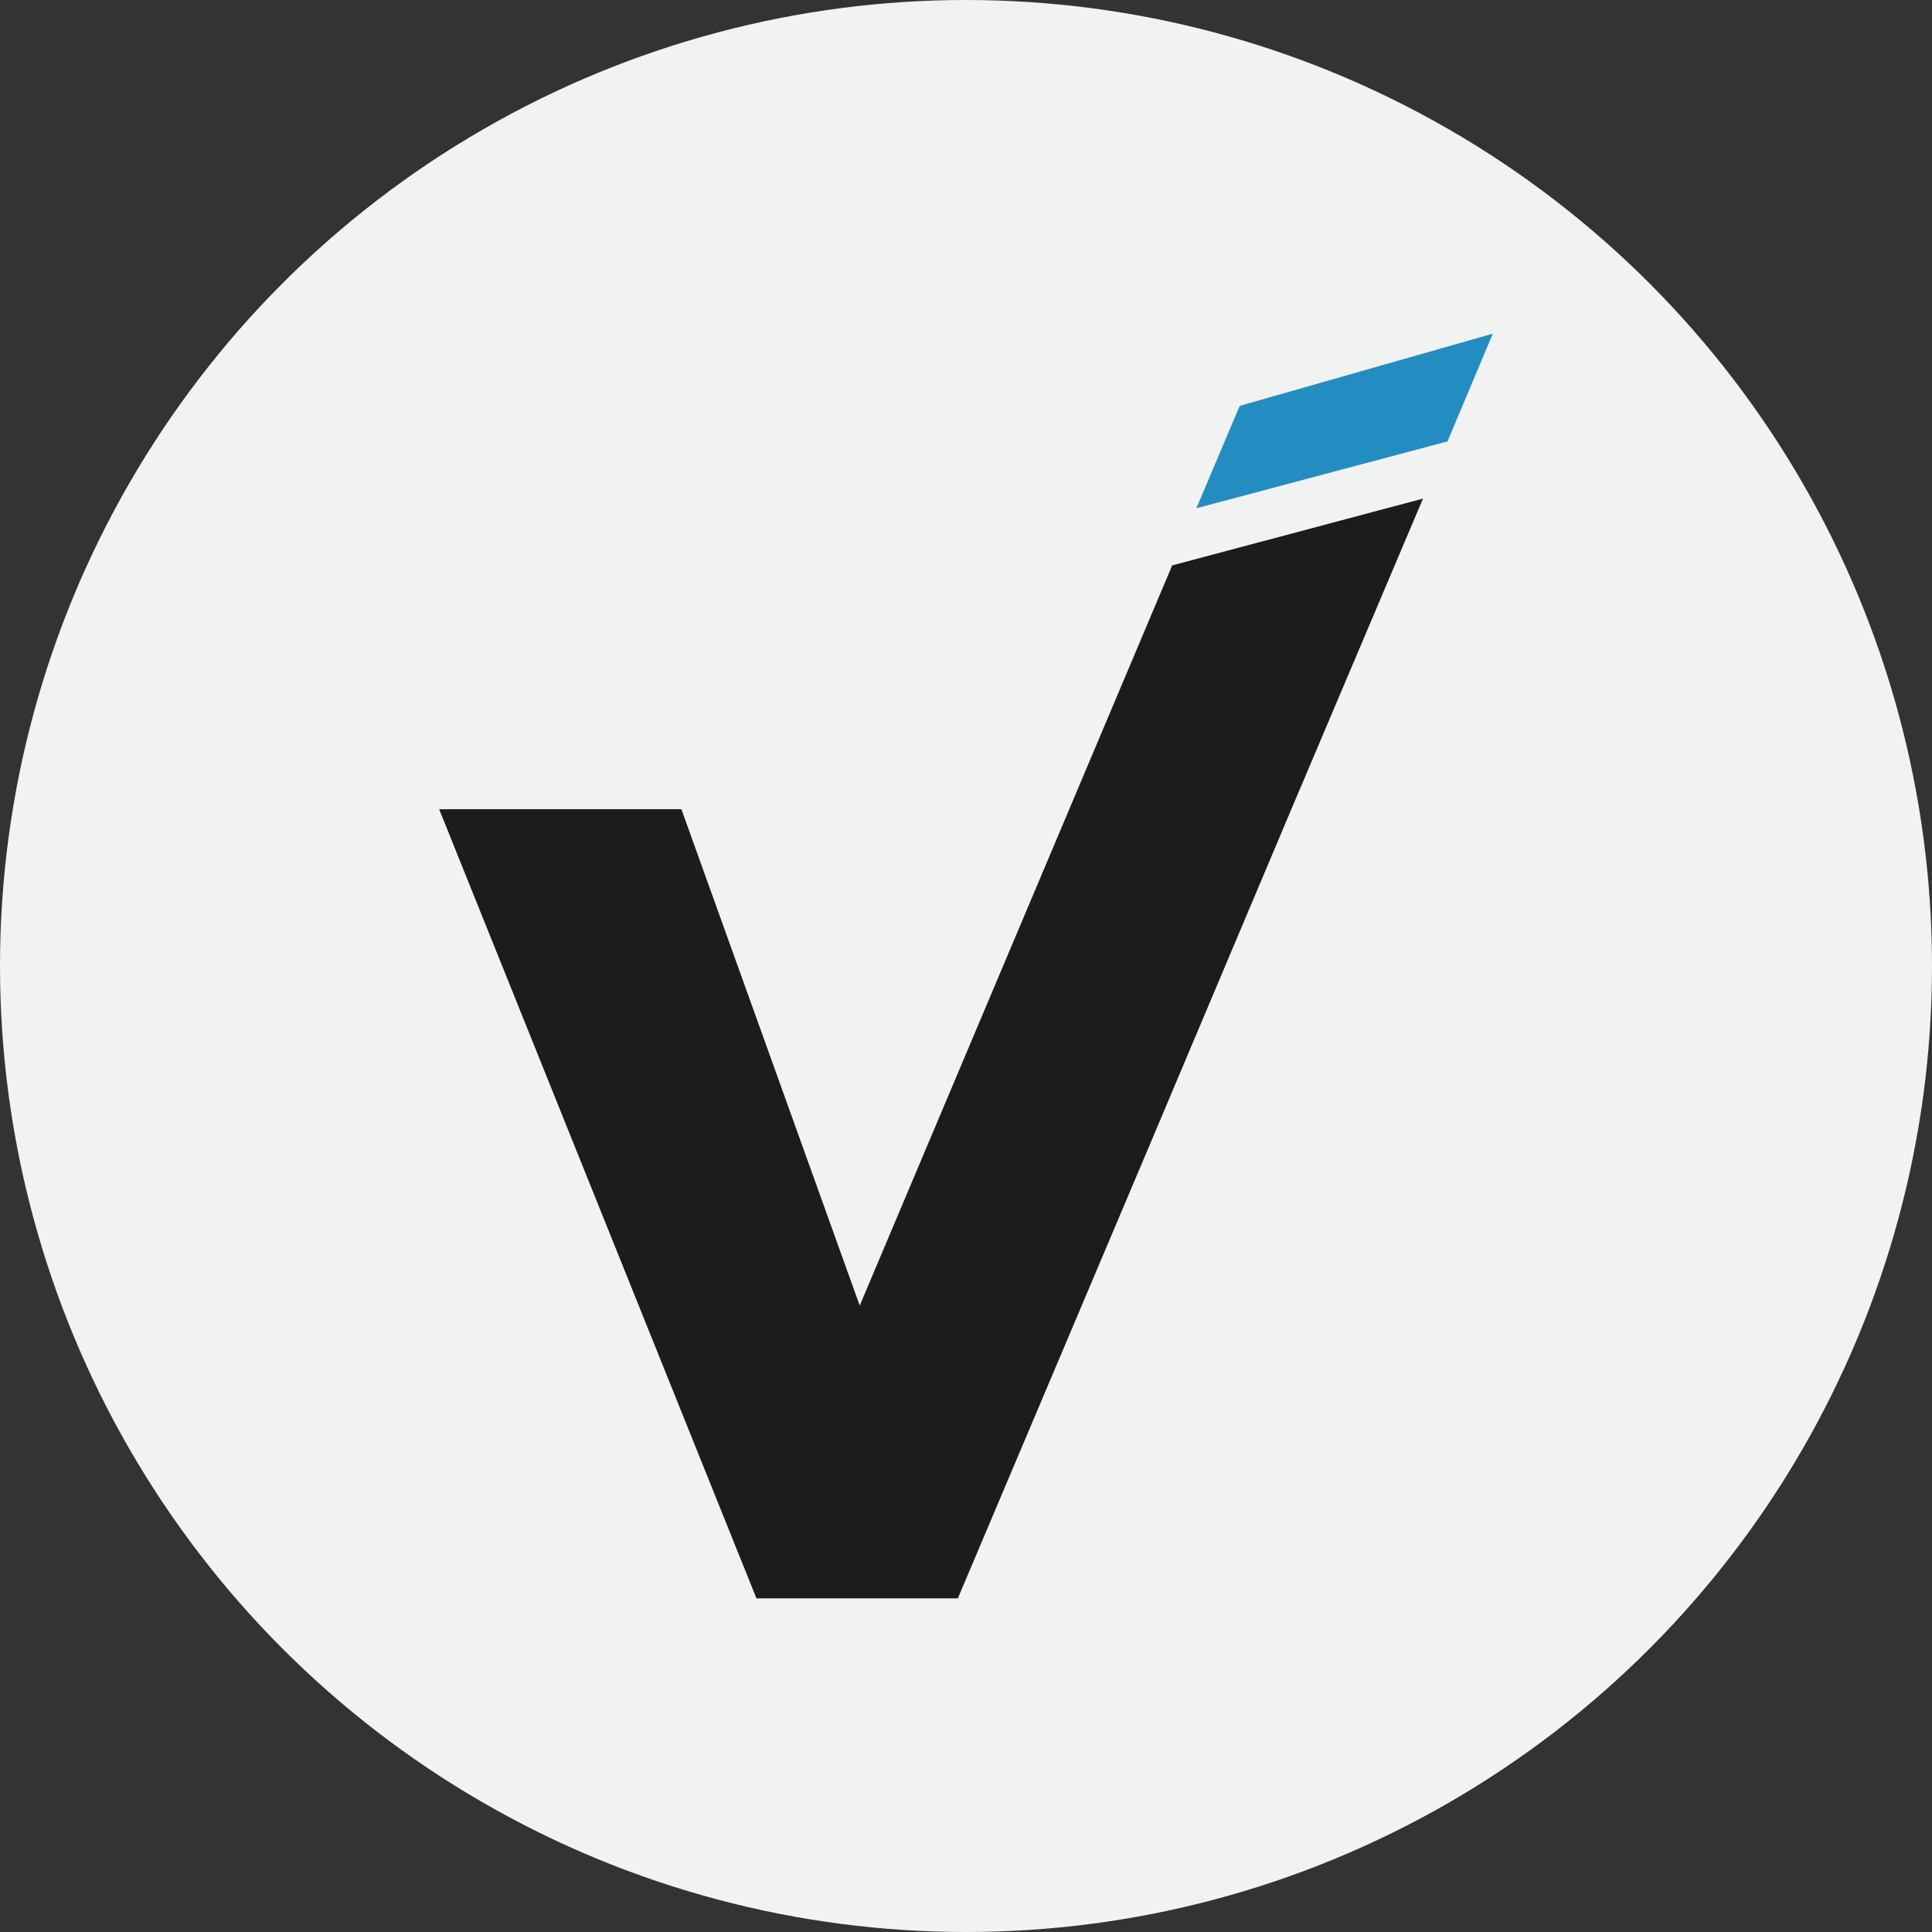
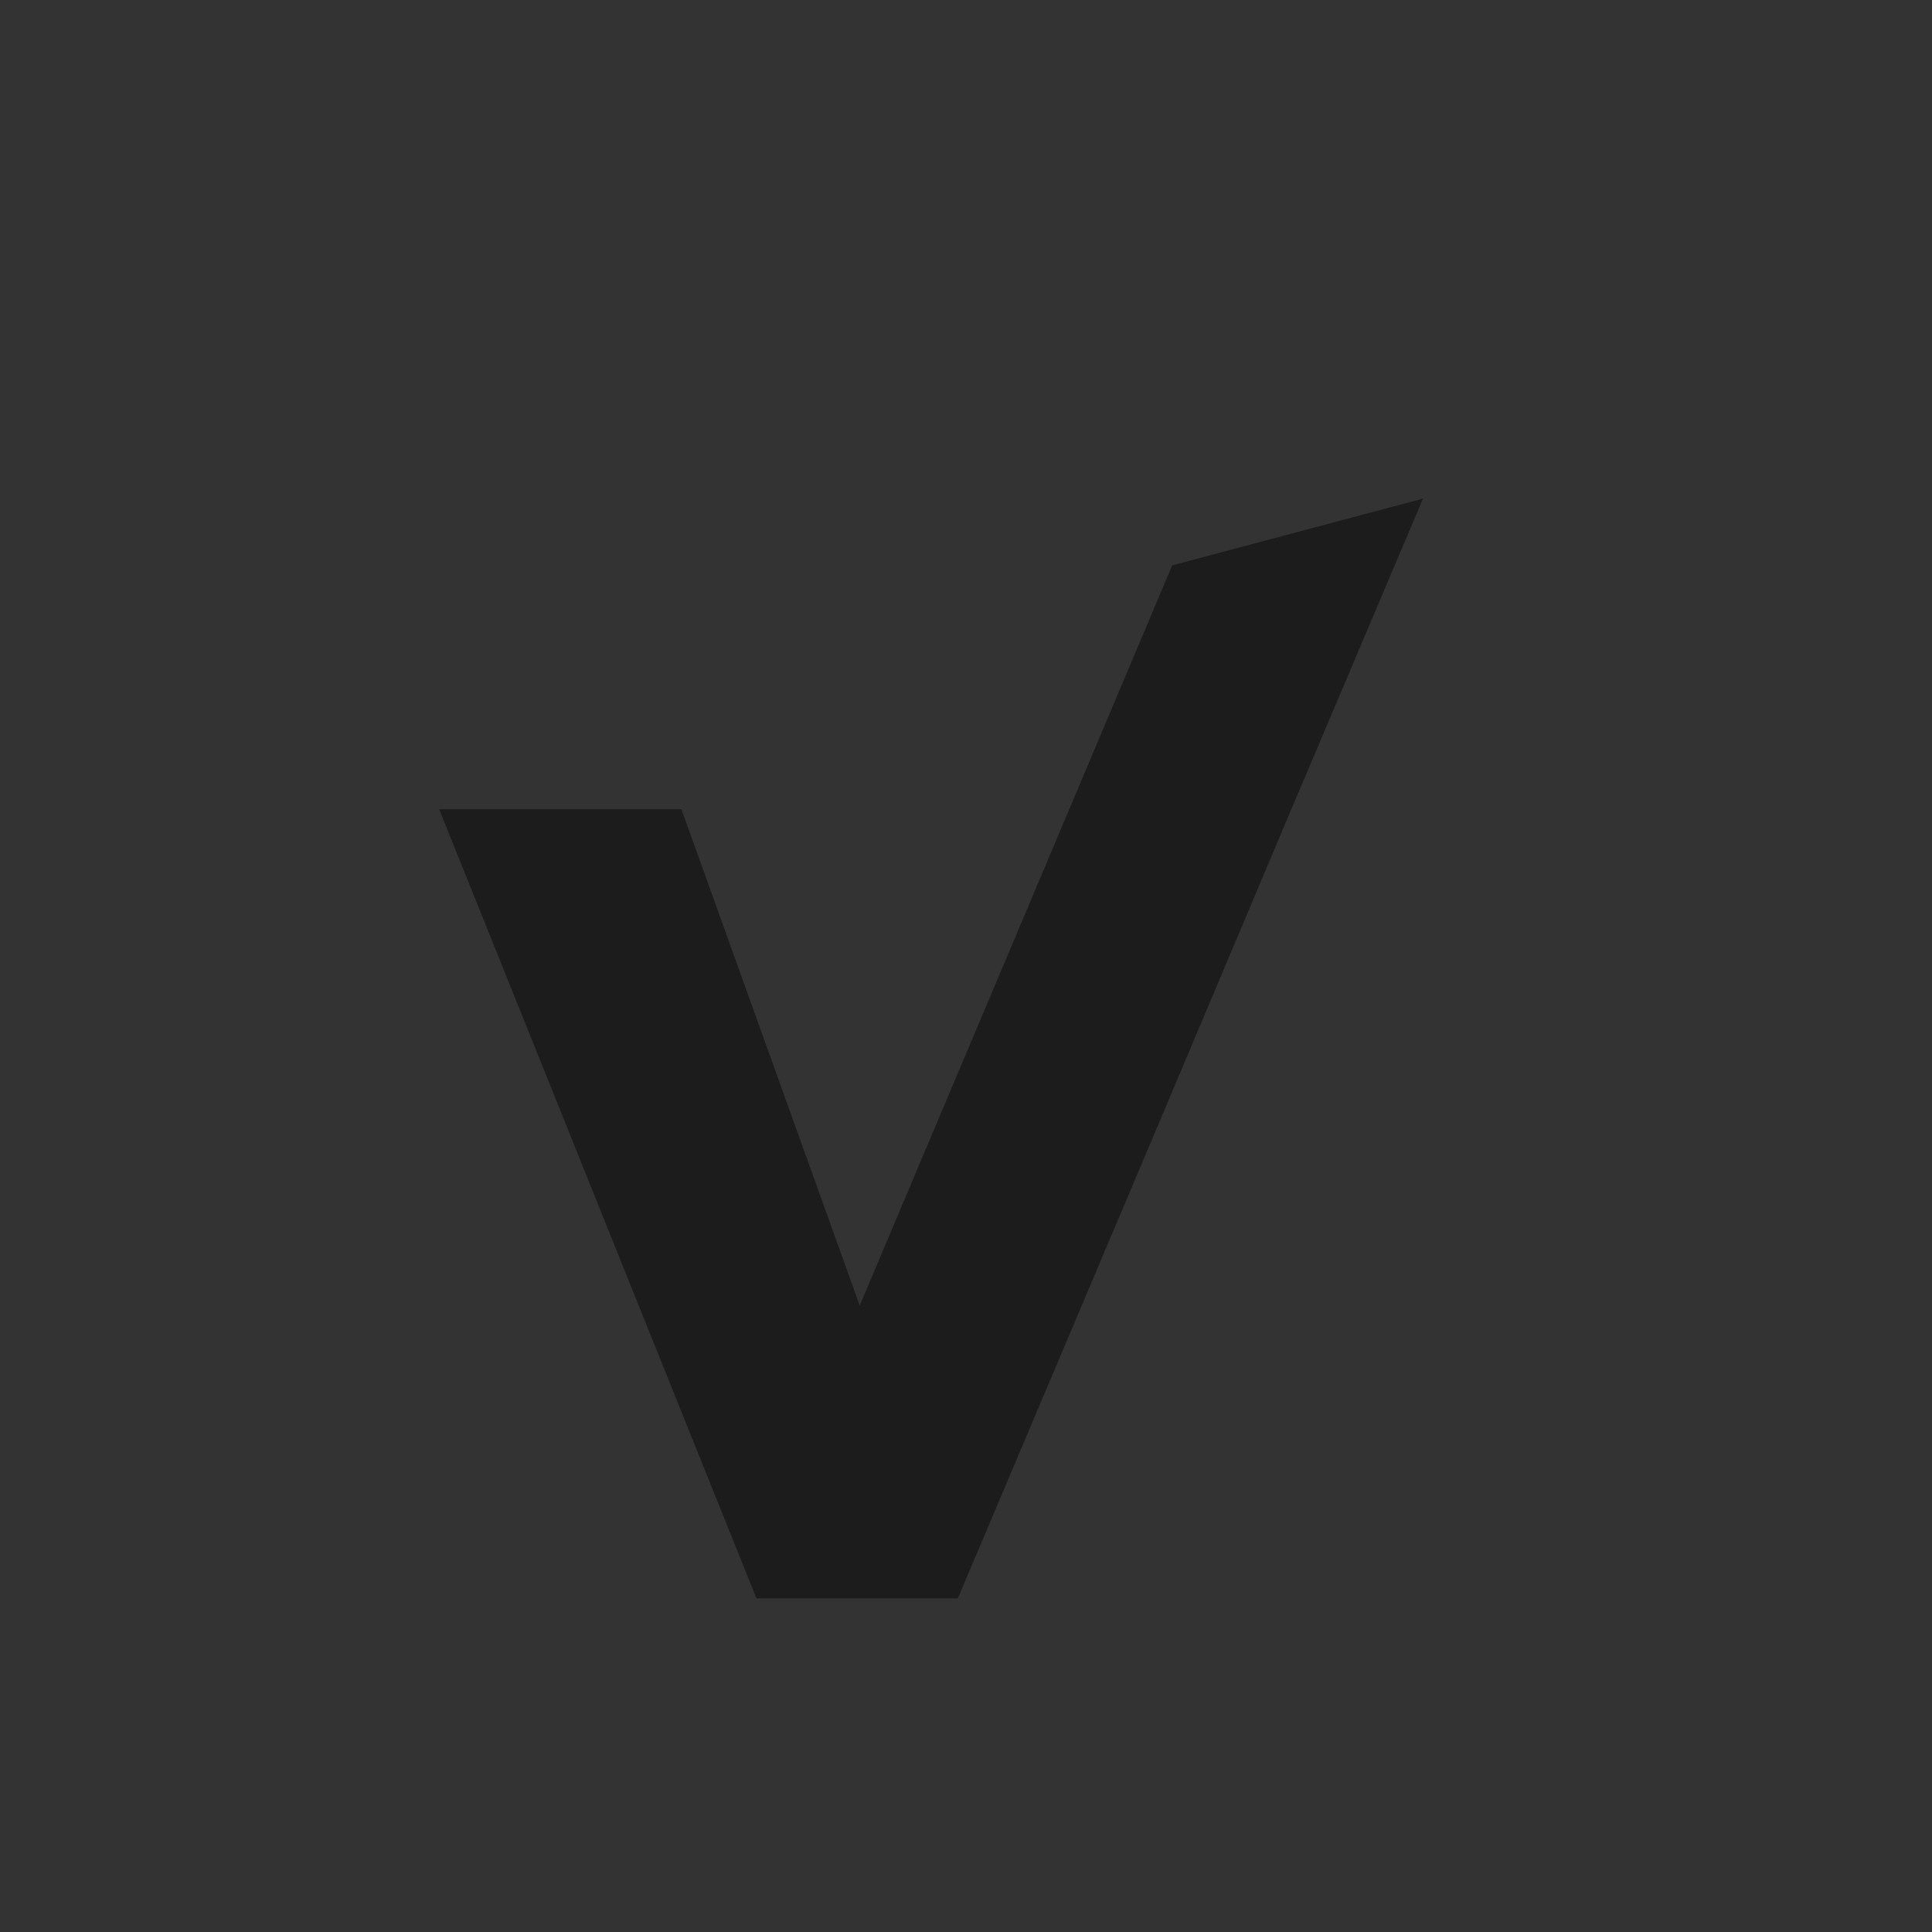
<svg xmlns="http://www.w3.org/2000/svg" id="Layer_1" viewBox="0 0 26 26">
  <rect x="0" y="0" width="26" height="26" fill="#333333" stroke="none" />
  <defs>
    <style>.cls-1{fill:#238dc1;}.cls-1,.cls-2,.cls-3{stroke-width:0px;}.cls-2{fill:#1c1c1c;}.cls-3{fill:#f1f2f2;}</style>
  </defs>
-   <circle class="cls-3" cx="13" cy="13" r="13" />
  <g id="primary_logo">
    <path class="cls-2" d="M15.77,7.62l-4.2,9.95-2.4-6.68h-3.26l4.27,10.62h2.71l2.56-6.05,1.92-4.55,1.78-4.2-3.38.9Z" />
-     <polygon class="cls-1" points="20.09 4.49 19.48 5.94 16.1 6.84 16.68 5.47 16.69 5.46 20.09 4.49" />
  </g>
</svg>